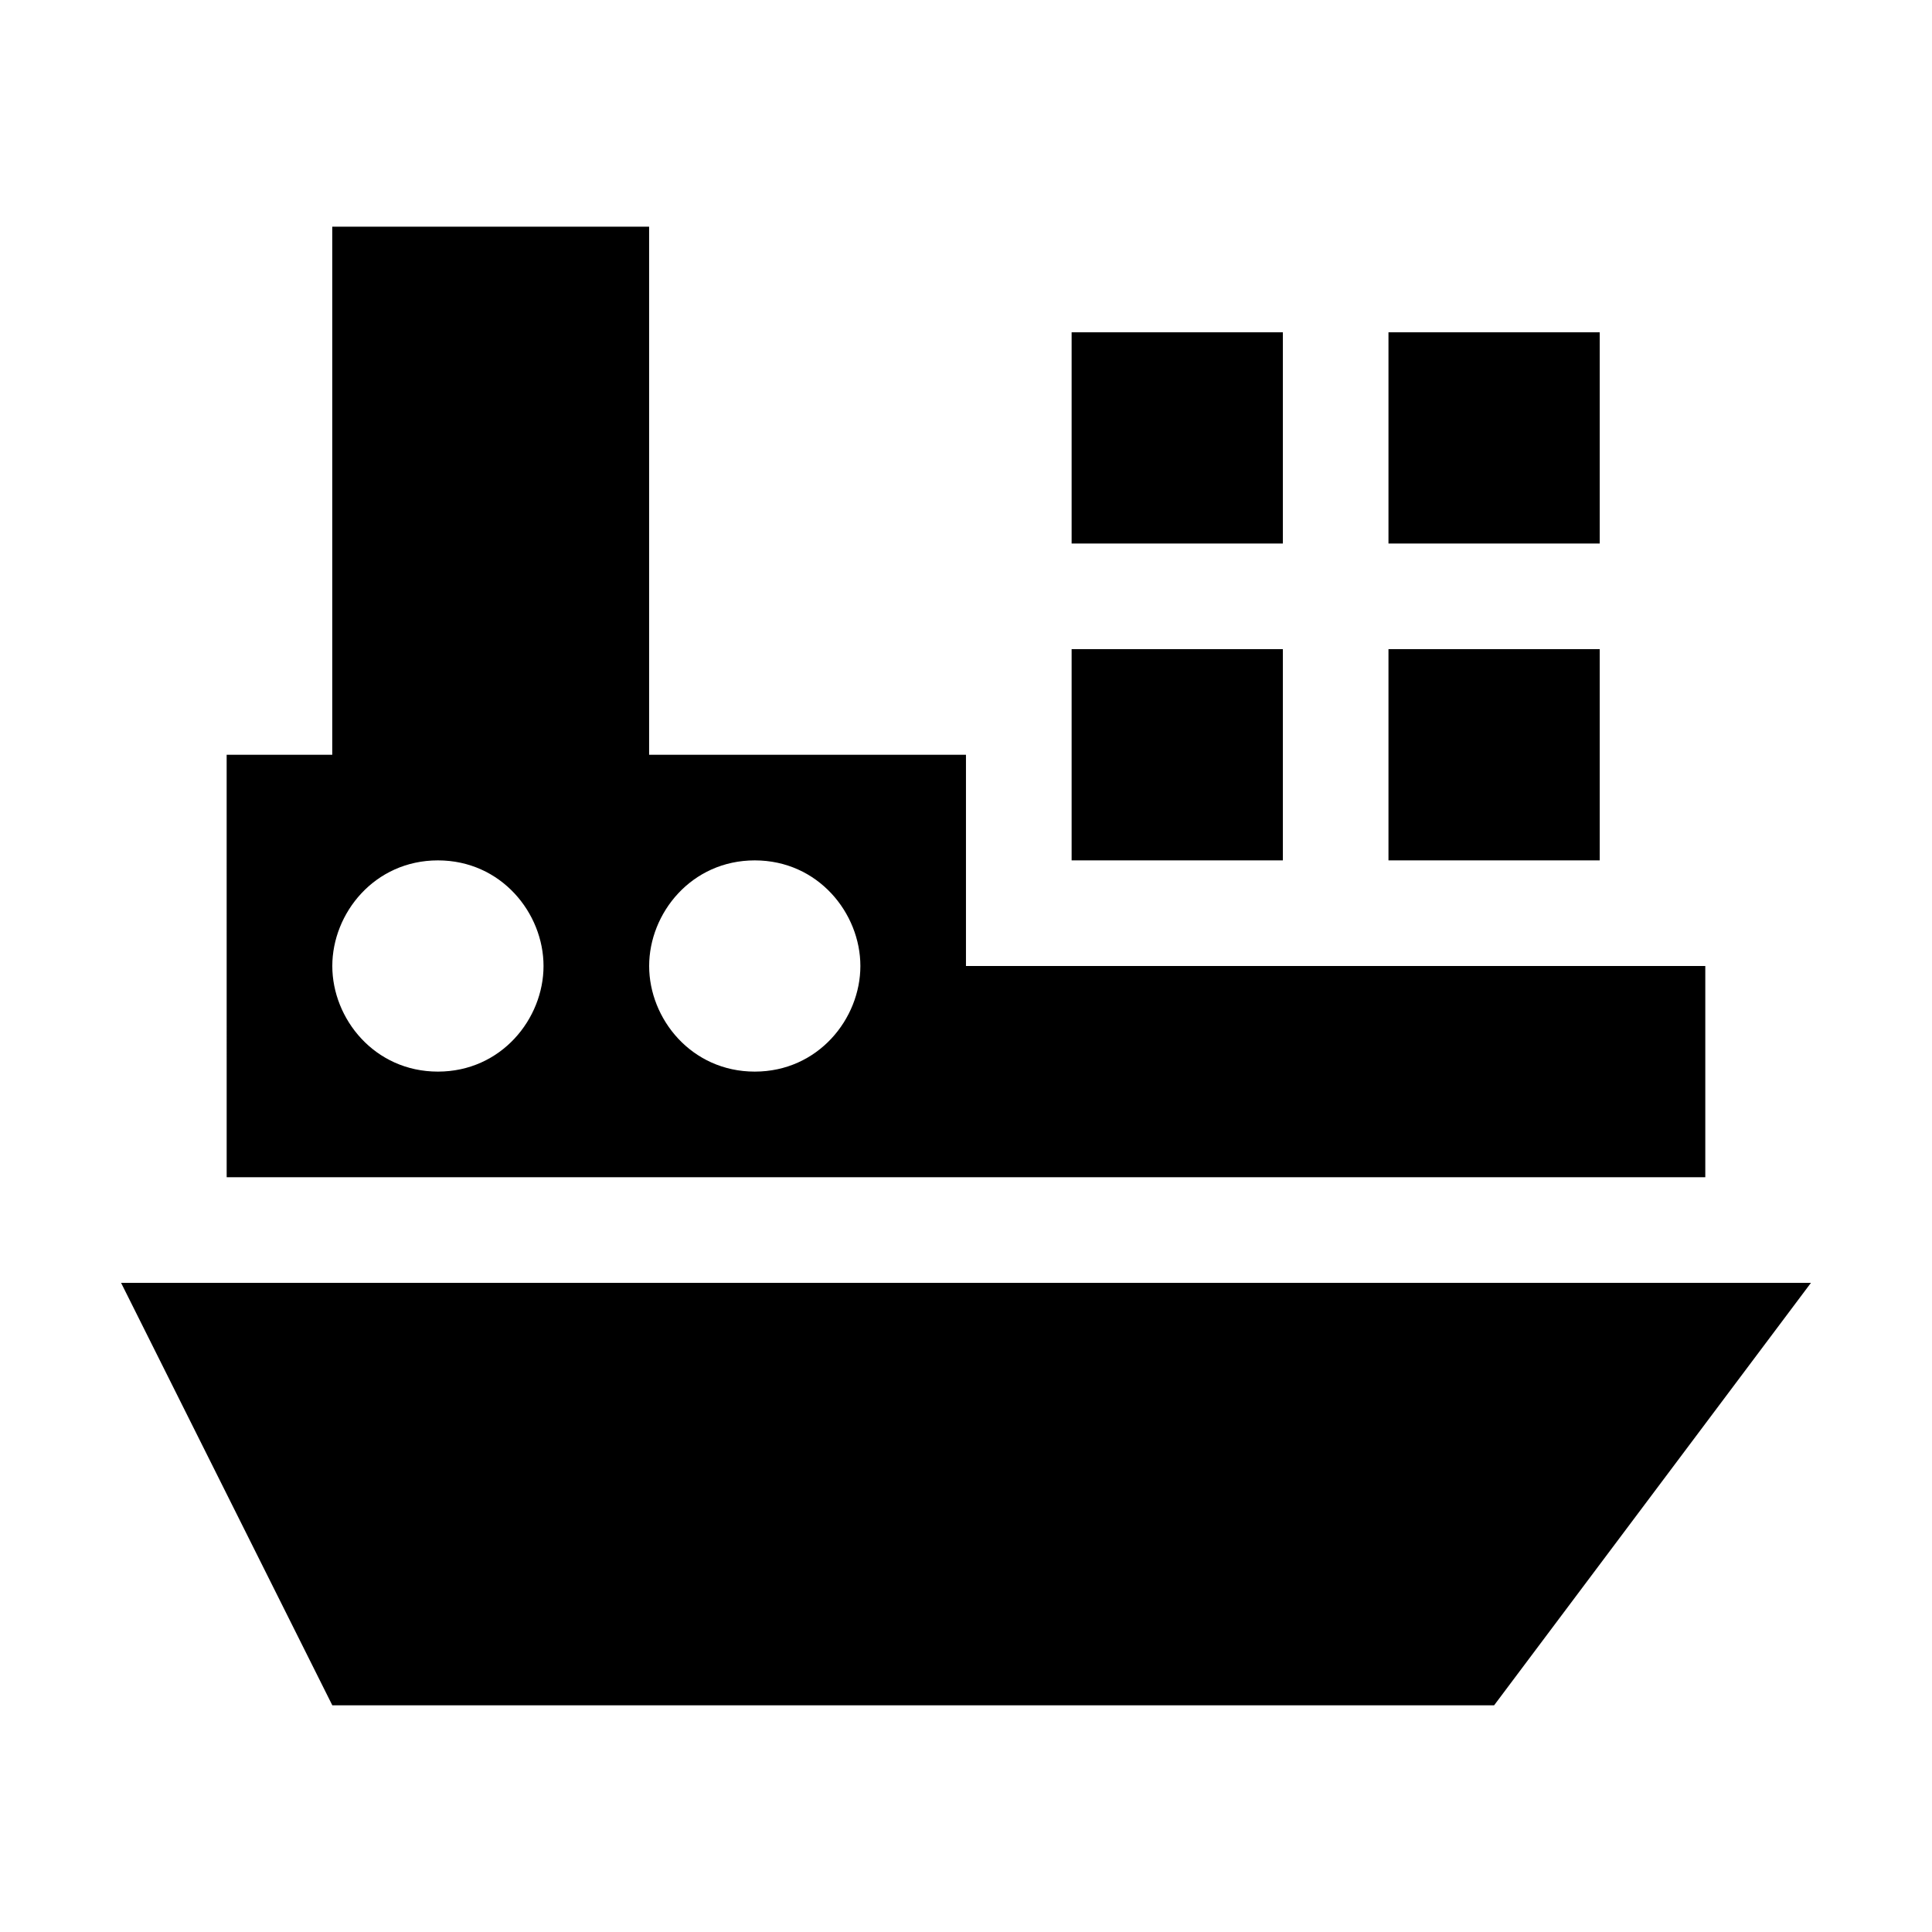
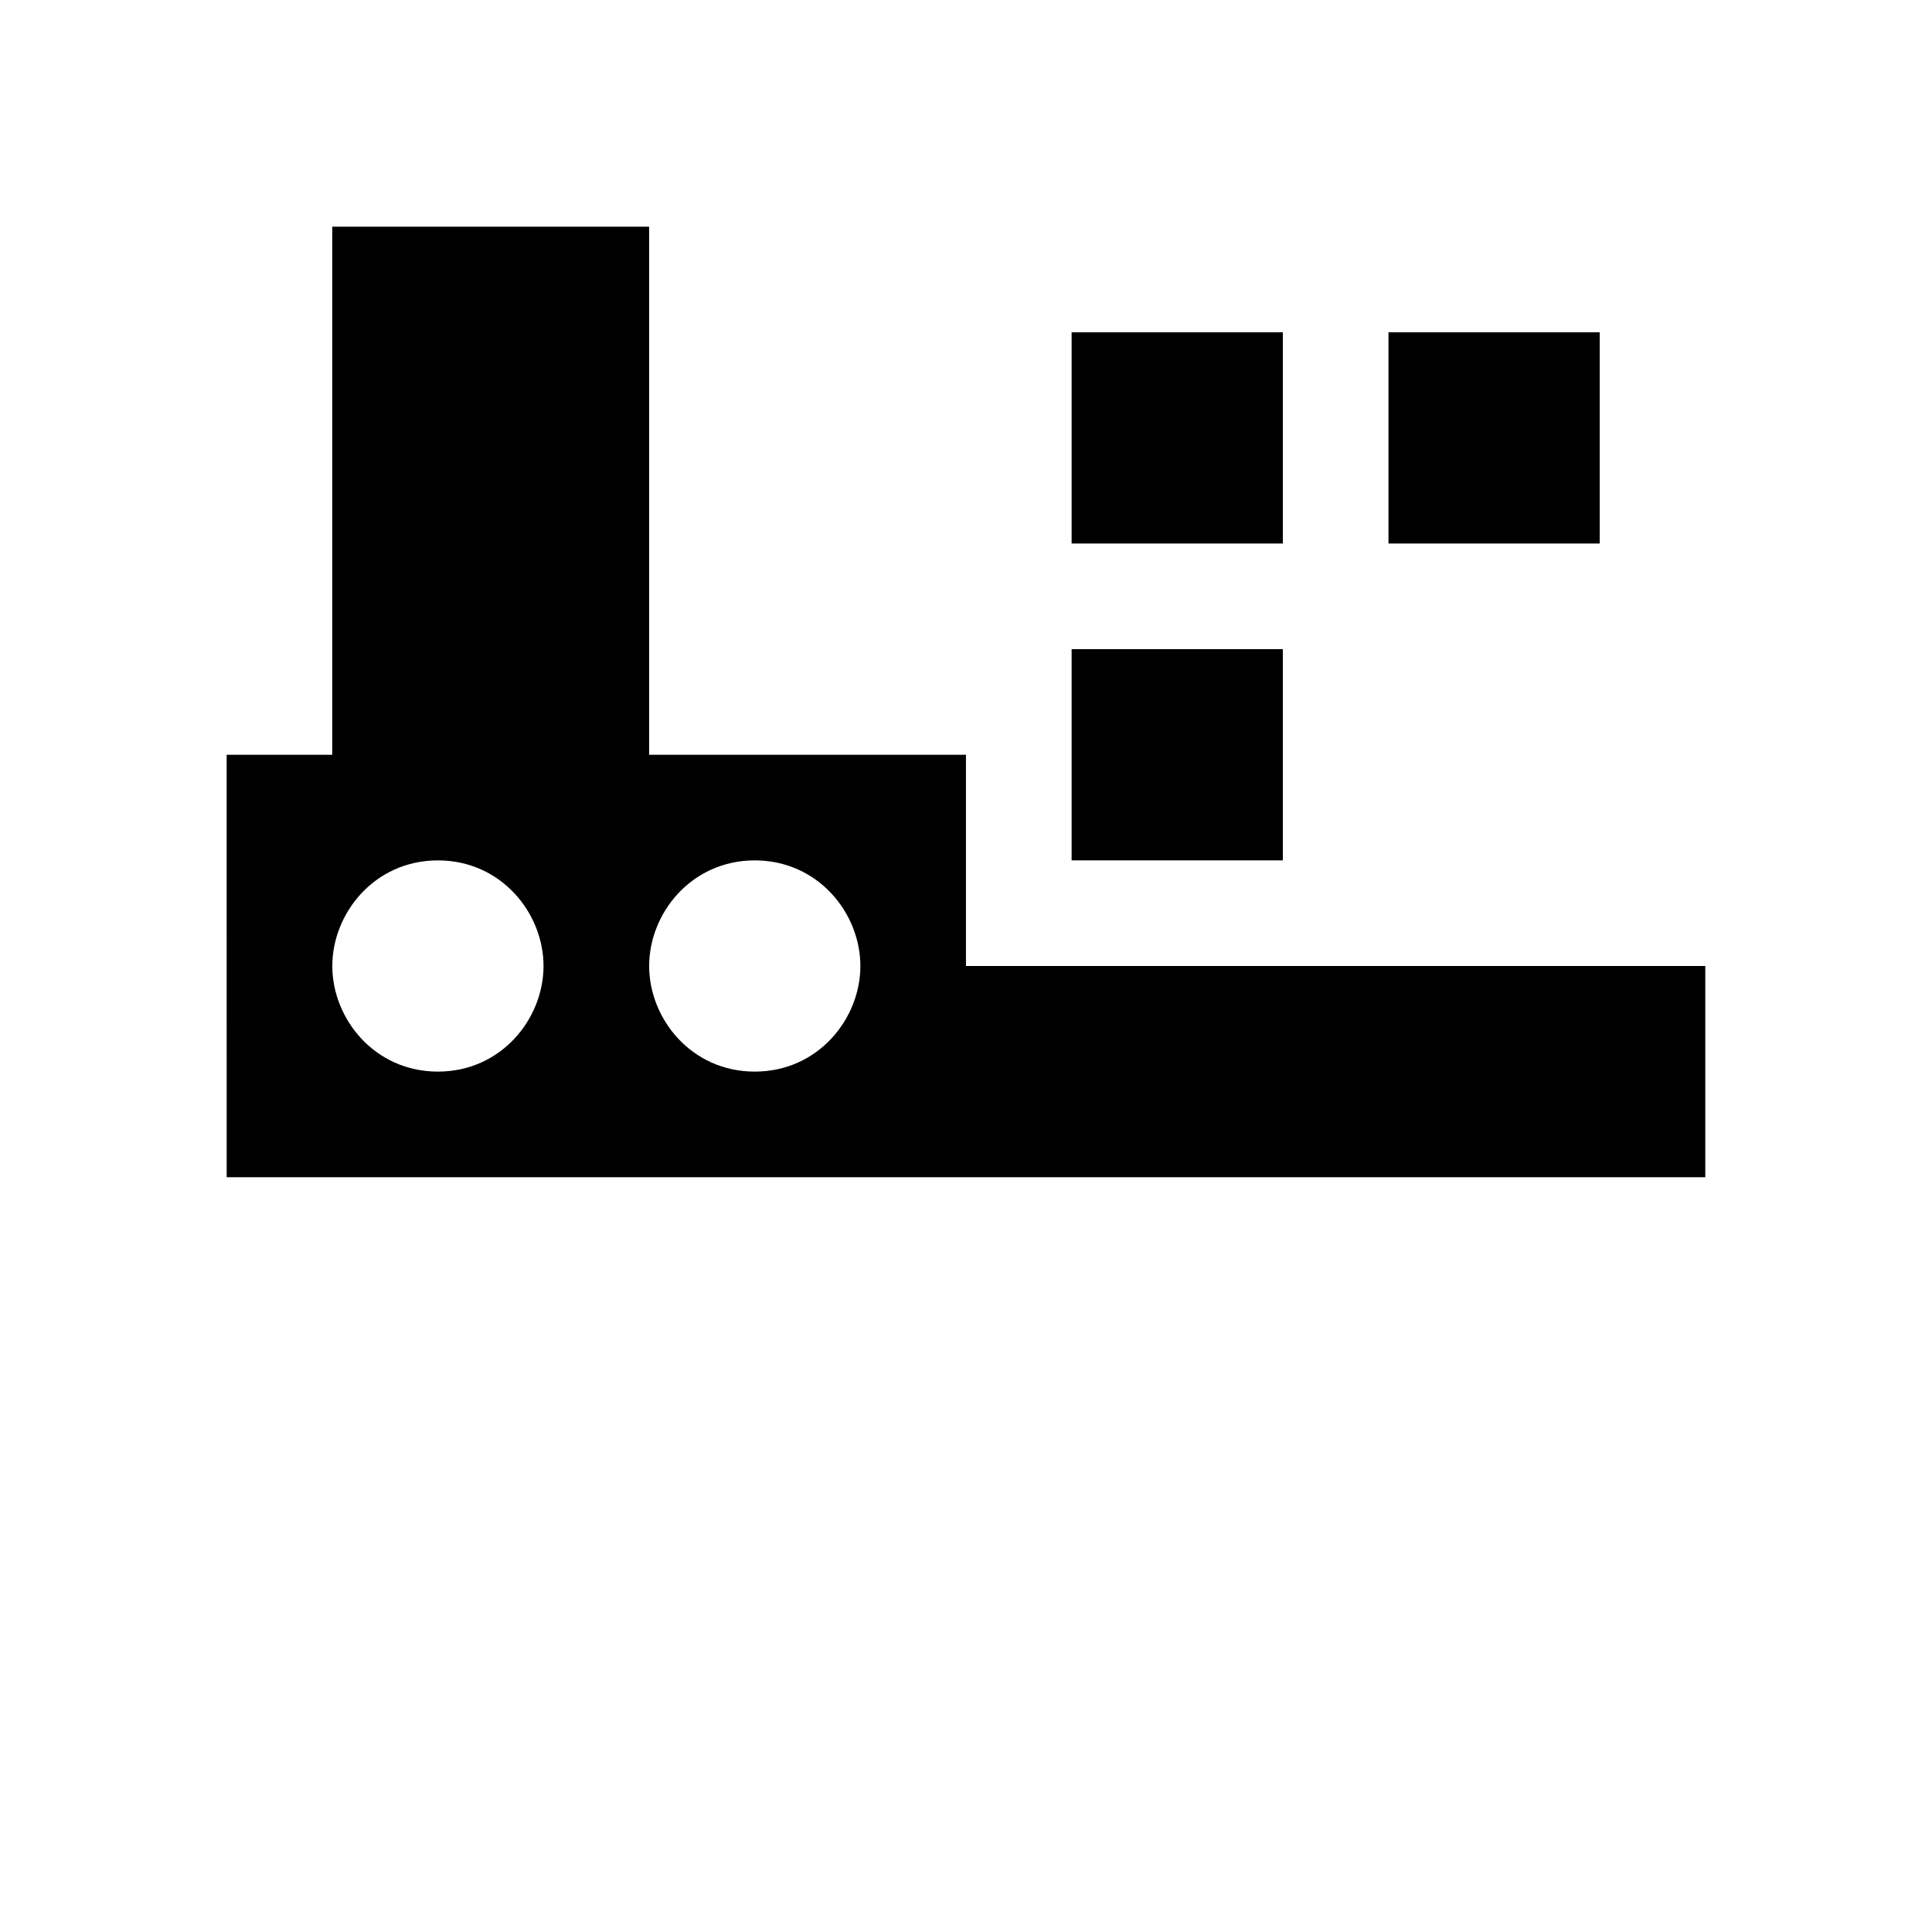
<svg xmlns="http://www.w3.org/2000/svg" fill="#000000" width="800px" height="800px" version="1.1" viewBox="144 144 512 512">
  <g>
-     <path d="m539.95 595.93 83.969-111.96h-447.83l55.98 111.96z" />
    <path d="m204.07 455.98h391.85v-55.977h-195.93v-55.98h-83.969v-139.95h-83.969v139.95h-27.988zm139.95-83.969c16.793 0 27.988 13.996 27.988 27.988 0 13.996-11.195 27.988-27.988 27.988-16.793 0.004-27.988-13.992-27.988-27.984 0-13.996 11.195-27.992 27.988-27.992zm-83.969 0c16.793 0 27.988 13.996 27.988 27.988 0 13.996-11.195 27.988-27.988 27.988-16.793 0.004-27.988-13.992-27.988-27.984 0-13.996 11.195-27.992 27.988-27.992z" />
    <path d="m427.99 232.06h55.98v55.98h-55.98z" />
    <path d="m511.96 232.06h55.98v55.98h-55.98z" />
    <path d="m427.99 316.03h55.98v55.98h-55.98z" />
-     <path d="m511.96 316.03h55.98v55.98h-55.98z" />
  </g>
</svg>